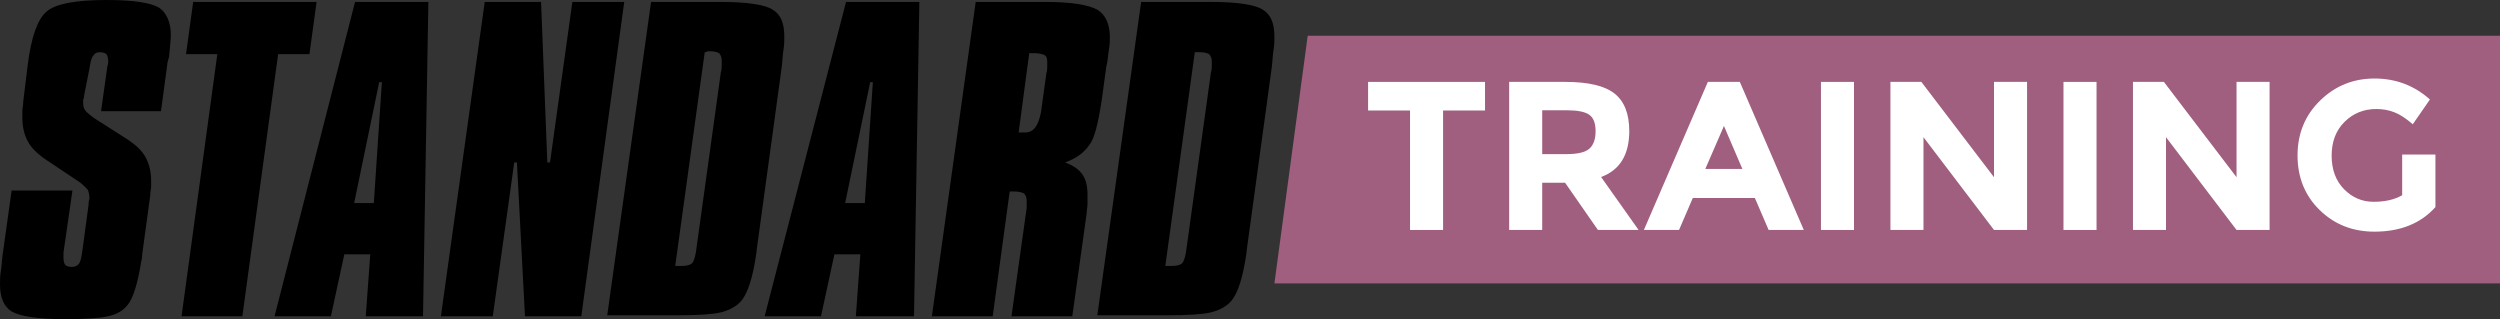
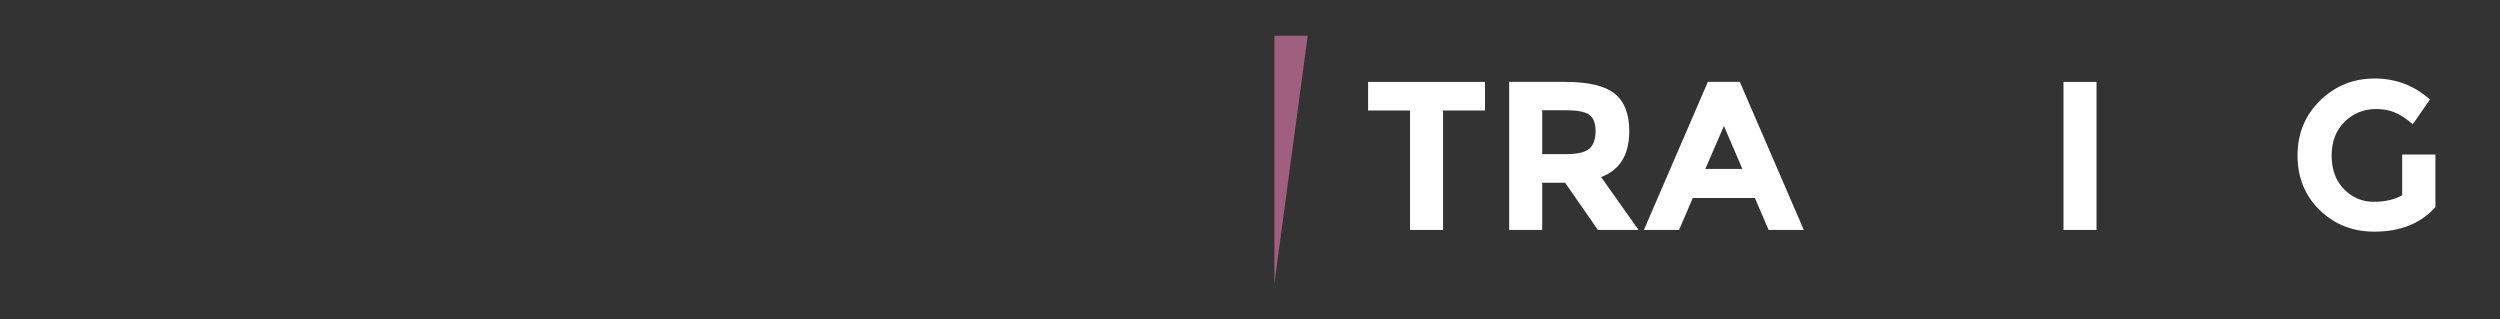
<svg xmlns="http://www.w3.org/2000/svg" xmlns:ns1="http://www.serif.com/" width="470px" height="60px" version="1.1" xml:space="preserve" style="fill-rule:evenodd;clip-rule:evenodd;stroke-linejoin:round;stroke-miterlimit:2;">
  <rect width="100%" height="100%" fill="#333333" stroke="none" />
  <rect id="FKC-Training-Logo-kompakt" x="0" y="0" width="470" height="60" style="fill:none;" />
  <clipPath id="_clip1">
    <rect x="0" y="0" width="470" height="60" />
  </clipPath>
  <g clip-path="url(#_clip1)">
    <g id="FKC-Training-Logo-kompakt1" ns1:id="FKC-Training-Logo kompakt">
      <g>
-         <path d="M470.001,6.718l-224.152,-0l-6.26,46.564l230.412,0l0,-46.564Z" style="fill:#a05f7f;" />
+         <path d="M470.001,6.718l-224.152,-0l-6.26,46.564l0,-46.564Z" style="fill:#a05f7f;" />
        <path id="Training" d="M271.299,20.773l-0,22.459l-6.212,0l-0,-22.459l-7.885,0l0,-5.376l21.982,0l-0,5.376l-7.885,0Z" style="fill:#fff;fill-rule:nonzero;" />
        <path d="M306.302,24.636c-0,4.46 -1.766,7.34 -5.296,8.641l7.048,9.955l-7.646,0l-6.172,-8.88l-4.301,0l0,8.88l-6.212,0l0,-27.835l10.553,0c4.327,0 7.413,0.73 9.258,2.19c1.845,1.461 2.768,3.81 2.768,7.049Zm-11.827,4.34c2.124,0 3.571,-0.345 4.34,-1.035c0.77,-0.69 1.155,-1.785 1.155,-3.285c0,-1.5 -0.398,-2.529 -1.194,-3.086c-0.797,-0.558 -2.191,-0.837 -4.182,-0.837l-4.659,0l0,8.243l4.54,0Z" style="fill:#fff;fill-rule:nonzero;" />
        <path d="M332.504,43.232l-2.588,-6.013l-11.668,0l-2.588,6.013l-6.611,0l12.026,-27.835l6.013,0l12.026,27.835l-6.61,0Zm-8.402,-19.552l-3.504,8.084l6.968,-0l-3.464,-8.084Z" style="fill:#fff;fill-rule:nonzero;" />
-         <rect x="342.34" y="15.397" width="6.212" height="27.835" style="fill:#fff;fill-rule:nonzero;" />
-         <path d="M374.874,15.397l6.212,0l0,27.835l-6.212,0l-13.261,-17.441l0,17.441l-6.212,0l0,-27.835l5.814,0l13.659,17.92l-0,-17.92Z" style="fill:#fff;fill-rule:nonzero;" />
        <rect x="387.935" y="15.397" width="6.212" height="27.835" style="fill:#fff;fill-rule:nonzero;" />
-         <path d="M420.469,15.397l6.212,0l0,27.835l-6.212,0l-13.26,-17.441l-0,17.441l-6.212,0l-0,-27.835l5.814,0l13.658,17.92l0,-17.92Z" style="fill:#fff;fill-rule:nonzero;" />
        <path d="M451.609,29.056l6.252,-0l0,9.876c-2.761,3.079 -6.583,4.619 -11.468,4.619c-4.088,-0 -7.52,-1.354 -10.294,-4.062c-2.774,-2.708 -4.161,-6.126 -4.161,-10.254c-0,-4.128 1.413,-7.573 4.241,-10.333c2.827,-2.761 6.238,-4.142 10.234,-4.142c3.995,0 7.466,1.314 10.413,3.942l-3.226,4.66c-1.247,-1.089 -2.395,-1.839 -3.444,-2.25c-1.049,-0.412 -2.184,-0.618 -3.405,-0.618c-2.363,0 -4.354,0.803 -5.973,2.41c-1.619,1.606 -2.429,3.723 -2.429,6.351c-0,2.628 0.776,4.732 2.329,6.312c1.554,1.579 3.405,2.369 5.556,2.369c2.15,0 3.942,-0.411 5.375,-1.234l0,-7.646Z" style="fill:#fff;fill-rule:nonzero;" />
      </g>
-       <path id="STANDARD" d="M31.441,12.182l-1.177,8.727l-11.265,0l1.177,-8.364c0.168,-0.545 0.168,-0.909 0.168,-1.09c0,-0.546 -0.168,-1.091 -0.336,-1.273c-0.168,-0.182 -0.673,-0.364 -1.177,-0.364c-0.673,0 -1.009,0.182 -1.345,0.727c-0.336,0.364 -0.505,1.273 -0.673,2.364l-1.009,5.091c0,0.182 0,0.364 -0.168,0.727l0,0.728c0,0.545 0.168,1.09 0.505,1.454c0.336,0.364 0.84,0.727 1.513,1.273l6.557,4.182c1.345,0.909 2.522,2 3.195,3.272c0.672,1.273 1.008,2.728 1.008,4.364l0,1.091c0,0.364 -0.168,0.909 -0.168,1.636l-1.513,11.091c0,0.182 0,0.727 -0.168,1.273c-0.673,4.182 -1.513,6.909 -2.522,8.182c-0.841,1.091 -2.018,1.818 -3.699,2.182c-1.513,0.363 -4.371,0.545 -8.238,0.545c-5.044,-0 -8.407,-0.545 -9.92,-1.455c-1.513,-0.909 -2.186,-2.727 -2.186,-5.09c0,-0.728 0,-1.637 0.168,-2.546c0.168,-0.909 0.168,-2 0.336,-3.091l1.682,-12l11.433,0l-1.682,11.637l0,1.09c0,0.546 0.169,1.091 0.337,1.273c0.168,0.182 0.672,0.364 1.177,0.364c0.672,-0 1.008,-0.182 1.345,-0.546c0.336,-0.363 0.504,-1.272 0.672,-2.363l1.177,-8.728l0,-0.181c0,-0.546 0.168,-0.909 0.168,-1.091c0,-0.728 -0.168,-1.273 -0.336,-1.637c-0.336,-0.363 -0.673,-0.727 -1.345,-1.272l-7.062,-4.728c-1.177,-0.909 -2.185,-1.818 -2.858,-3.091c-0.672,-1.272 -1.009,-2.727 -1.009,-4.363l0,-1.273c0,-0.545 0.168,-1.091 0.168,-1.818l0.841,-6.909c0.673,-5.273 1.85,-8.546 3.531,-10c1.681,-1.455 5.38,-2.182 11.265,-2.182c5.212,0 8.406,0.545 9.92,1.455c1.345,0.909 2.185,2.727 2.185,5.09c0,0.91 -0.168,2.364 -0.336,4.182c-0.168,0.546 -0.336,1.091 -0.336,1.455Zm4.876,-11.818l23.202,-0l-1.345,9.818l-5.885,-0l-6.725,49.273l-11.433,-0l6.725,-49.273l-5.884,-0l1.345,-9.818Zm147.115,-0l13.115,-0c4.876,-0 8.07,0.545 9.751,1.454c1.514,0.909 2.354,2.727 2.354,5.091c0,0.727 0,1.455 -0.168,2.364c-0.168,0.909 -0.168,2 -0.504,3.272l-0.841,6.182c-0.672,4.364 -1.345,7.273 -2.354,8.546c-1.009,1.454 -2.522,2.545 -4.539,3.272c1.513,0.546 2.522,1.273 3.194,2.182c0.673,0.909 1.009,2.182 1.009,3.818l0,1.819c0,0.545 -0.168,1.272 -0.168,1.818l-2.69,19.273l-11.433,-0l2.858,-20.364l0,-1.273c0,-0.727 -0.168,-1.091 -0.504,-1.454c-0.337,-0.182 -1.009,-0.364 -1.85,-0.364l-0.841,-0l-3.194,23.455l-11.433,-0l8.238,-59.091Zm-24.379,-0l13.787,-0l-1.009,59.091l-10.928,-0l0.84,-11.637l-4.875,0l-2.522,11.637l-10.593,-0l15.3,-59.091Zm-67.925,-0l10.592,-0l1.177,30.181l0.504,0l4.204,-30.181l9.751,-0l-8.07,59.091l-10.592,-0l-1.513,-28.91l-0.505,0l-4.035,28.91l-9.752,-0l8.239,-59.091Zm-24.379,-0l13.786,-0l-1.008,59.091l-10.761,-0l0.841,-11.637l-4.876,0l-2.522,11.637l-10.592,-0l15.132,-59.091Zm147.788,-0l13.114,-0c5.044,-0 8.407,0.545 9.752,1.454c1.513,0.909 2.186,2.546 2.186,5.091c-0,0.727 -0,1.455 -0.168,2.546c-0.169,0.909 -0.169,2 -0.337,3.272l-4.707,34.364l-0,0.182c-0.673,4.909 -1.682,8 -3.027,9.454c-0.84,0.909 -2.186,1.637 -3.699,2c-1.513,0.364 -4.203,0.546 -8.238,0.546l-13.115,-0l8.239,-58.909Zm-92.137,-0l13.115,-0c5.044,-0 8.406,0.545 9.751,1.454c1.514,0.909 2.186,2.546 2.186,5.091c0,0.727 0,1.455 -0.168,2.546c-0.168,0.909 -0.168,2 -0.336,3.272l-4.708,34.364l0,0.182c-0.673,4.909 -1.681,8 -3.026,9.454c-0.841,0.909 -2.186,1.637 -3.699,2c-1.513,0.364 -4.204,0.546 -8.239,0.546l-13.114,-0l8.238,-58.909Zm102.225,9.454l-5.548,40.182l1.176,-0c1.009,-0 1.682,-0.182 2.018,-0.545c0.336,-0.364 0.673,-1.455 0.841,-3.091l4.539,-32.728c0.168,-0.545 0.168,-0.909 0.168,-1.272l0,-0.728c0,-0.727 -0.168,-1.091 -0.504,-1.454c-0.336,-0.182 -0.841,-0.364 -1.681,-0.364l-1.009,0Zm-92.137,0l-5.548,40.182l1.177,-0c1.009,-0 1.681,-0.182 2.017,-0.545c0.337,-0.364 0.673,-1.455 0.841,-3.091l4.54,-32.728c0.168,-0.545 0.168,-1.091 0.168,-1.454l-0,-0.727c-0,-0.728 -0.168,-1.091 -0.505,-1.455c-0.336,-0.182 -0.84,-0.364 -1.681,-0.364l-0.504,0c-0.168,0.182 -0.337,0.182 -0.505,0.182Zm31.105,5.637l-4.708,22.727l3.699,-0l1.513,-22.727l-0.504,-0Zm-92.305,-0l-4.708,22.727l3.699,-0l1.514,-22.727l-0.505,-0Zm122.232,-5.637l-2.017,15.091l1.177,0c1.681,0 2.522,-1.273 3.026,-3.818l1.009,-7.273c0.168,-0.545 0.168,-1.091 0.168,-1.454l0,-0.728c0,-0.727 -0.168,-1.091 -0.504,-1.272c-0.337,-0.182 -1.009,-0.364 -1.85,-0.364l-1.009,0l0,-0.182Z" style="fill-rule:nonzero;" />
    </g>
  </g>
</svg>